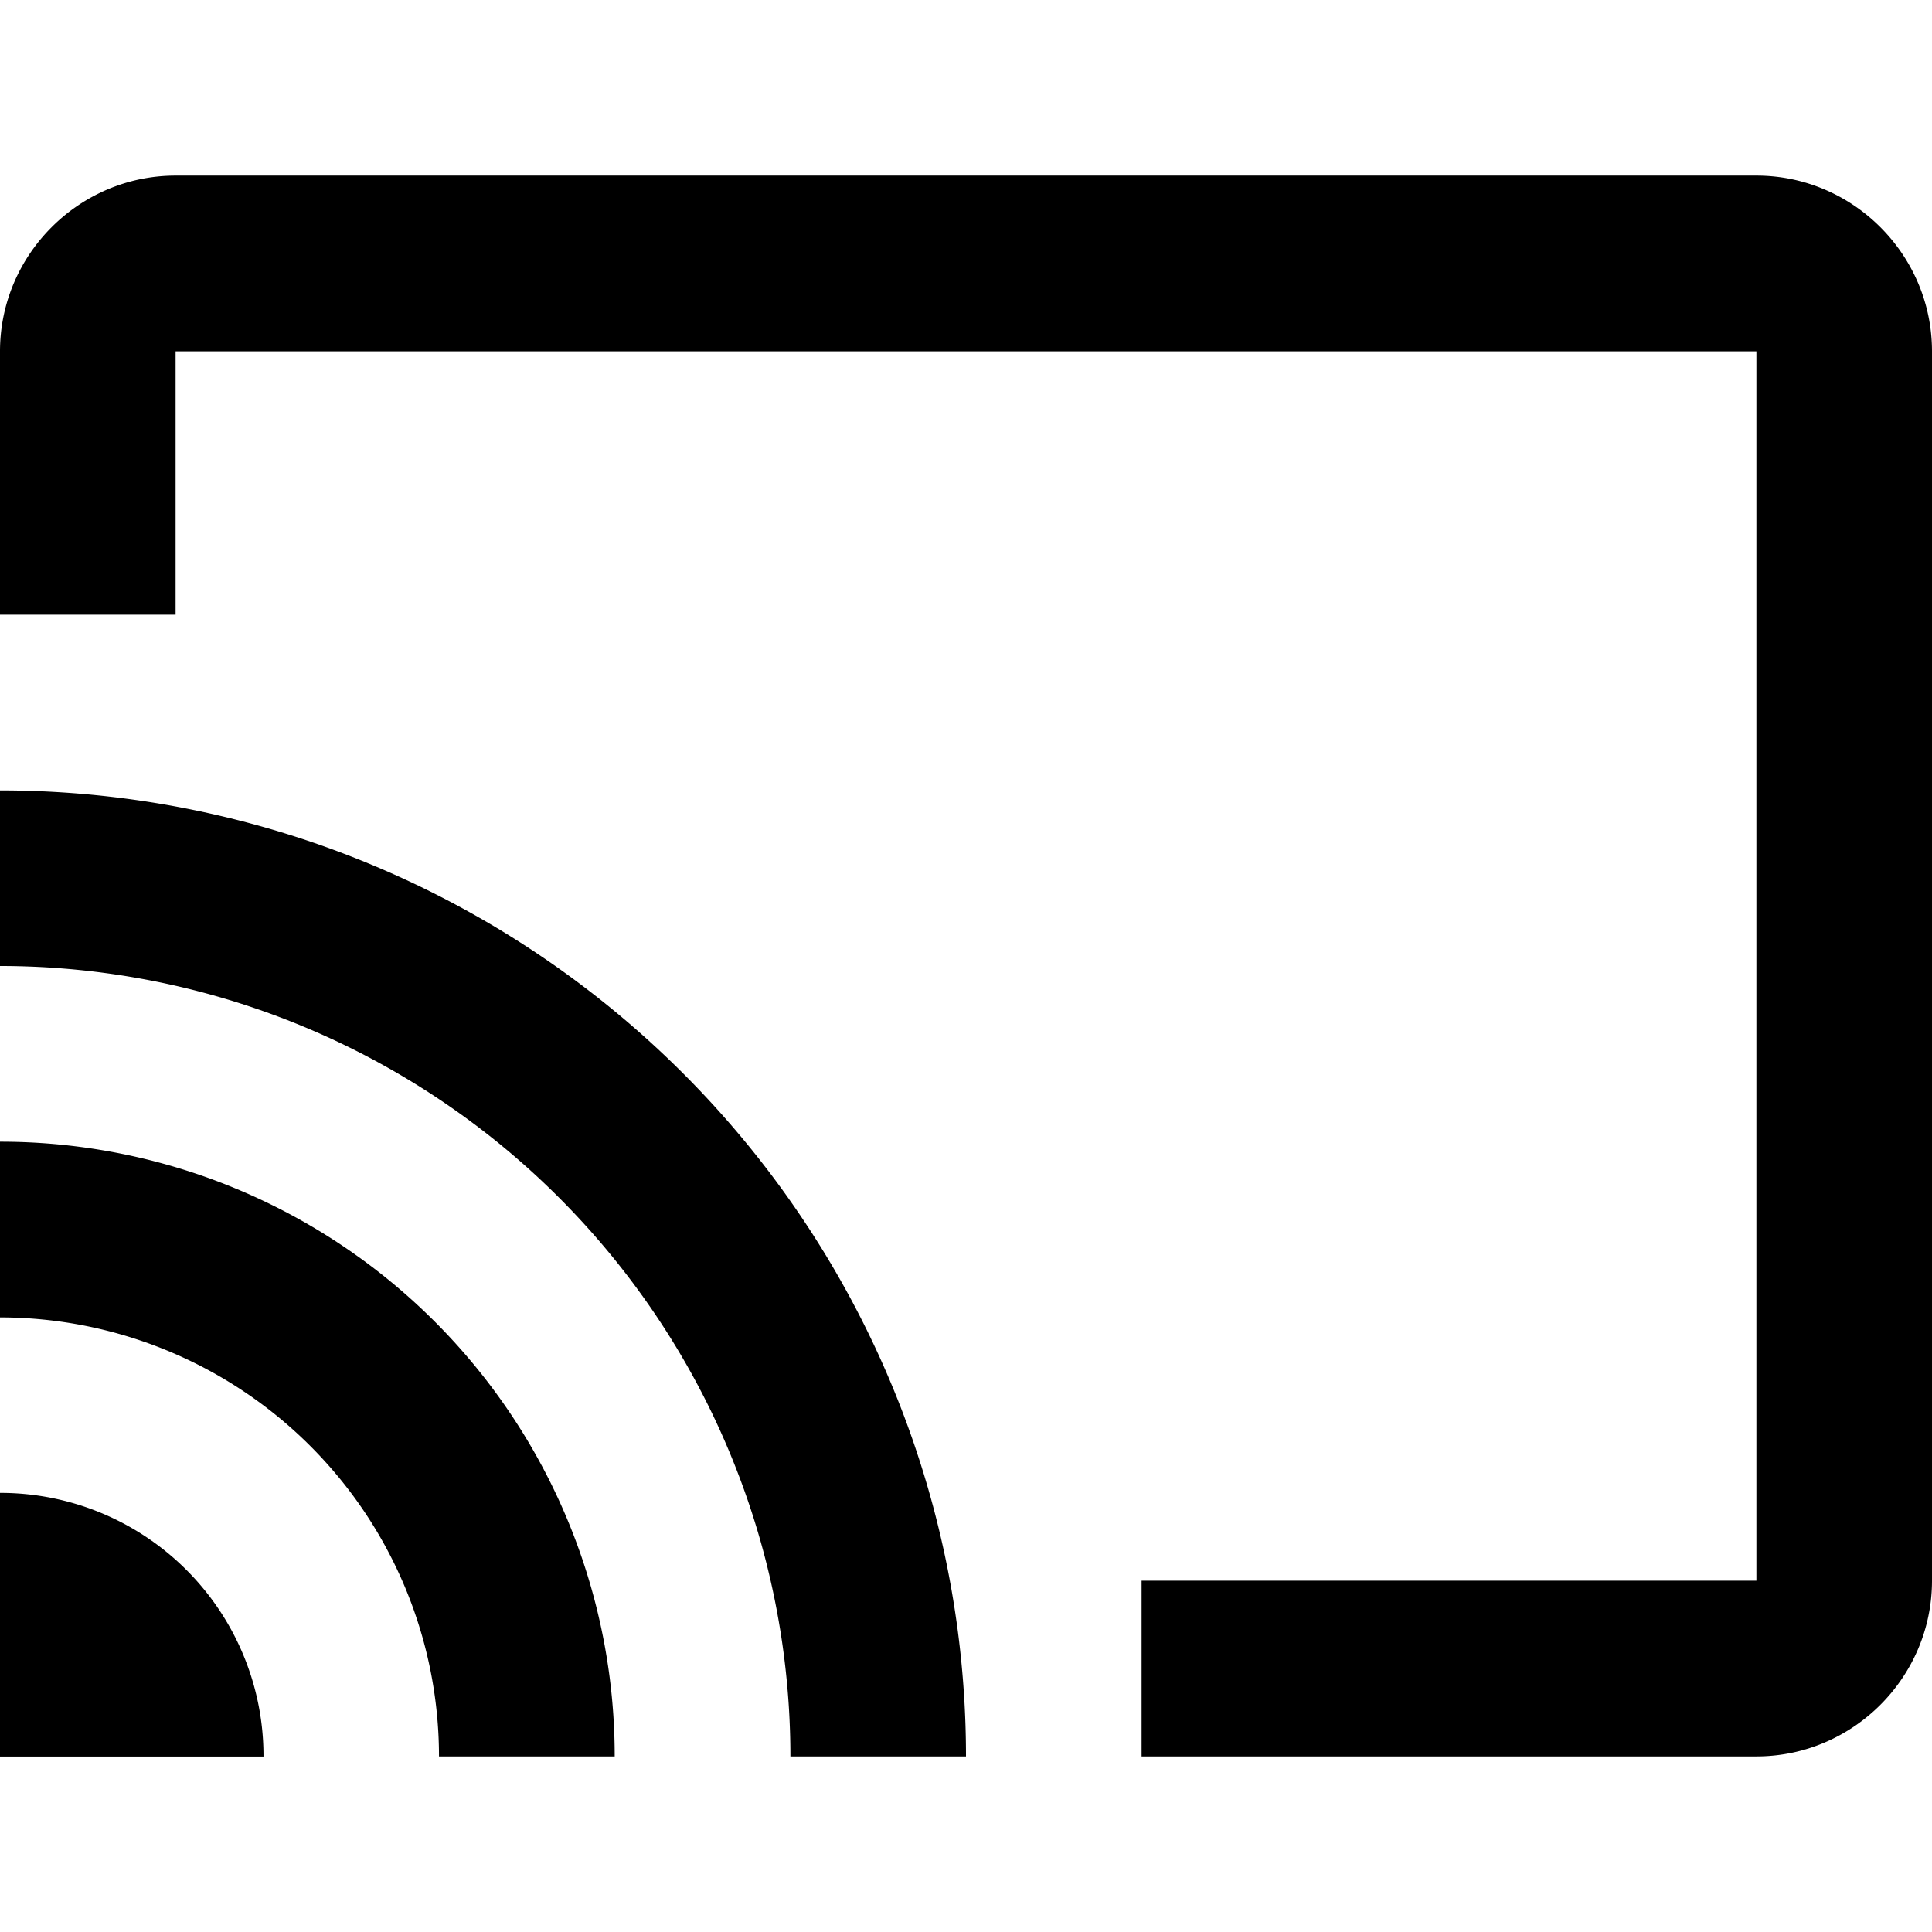
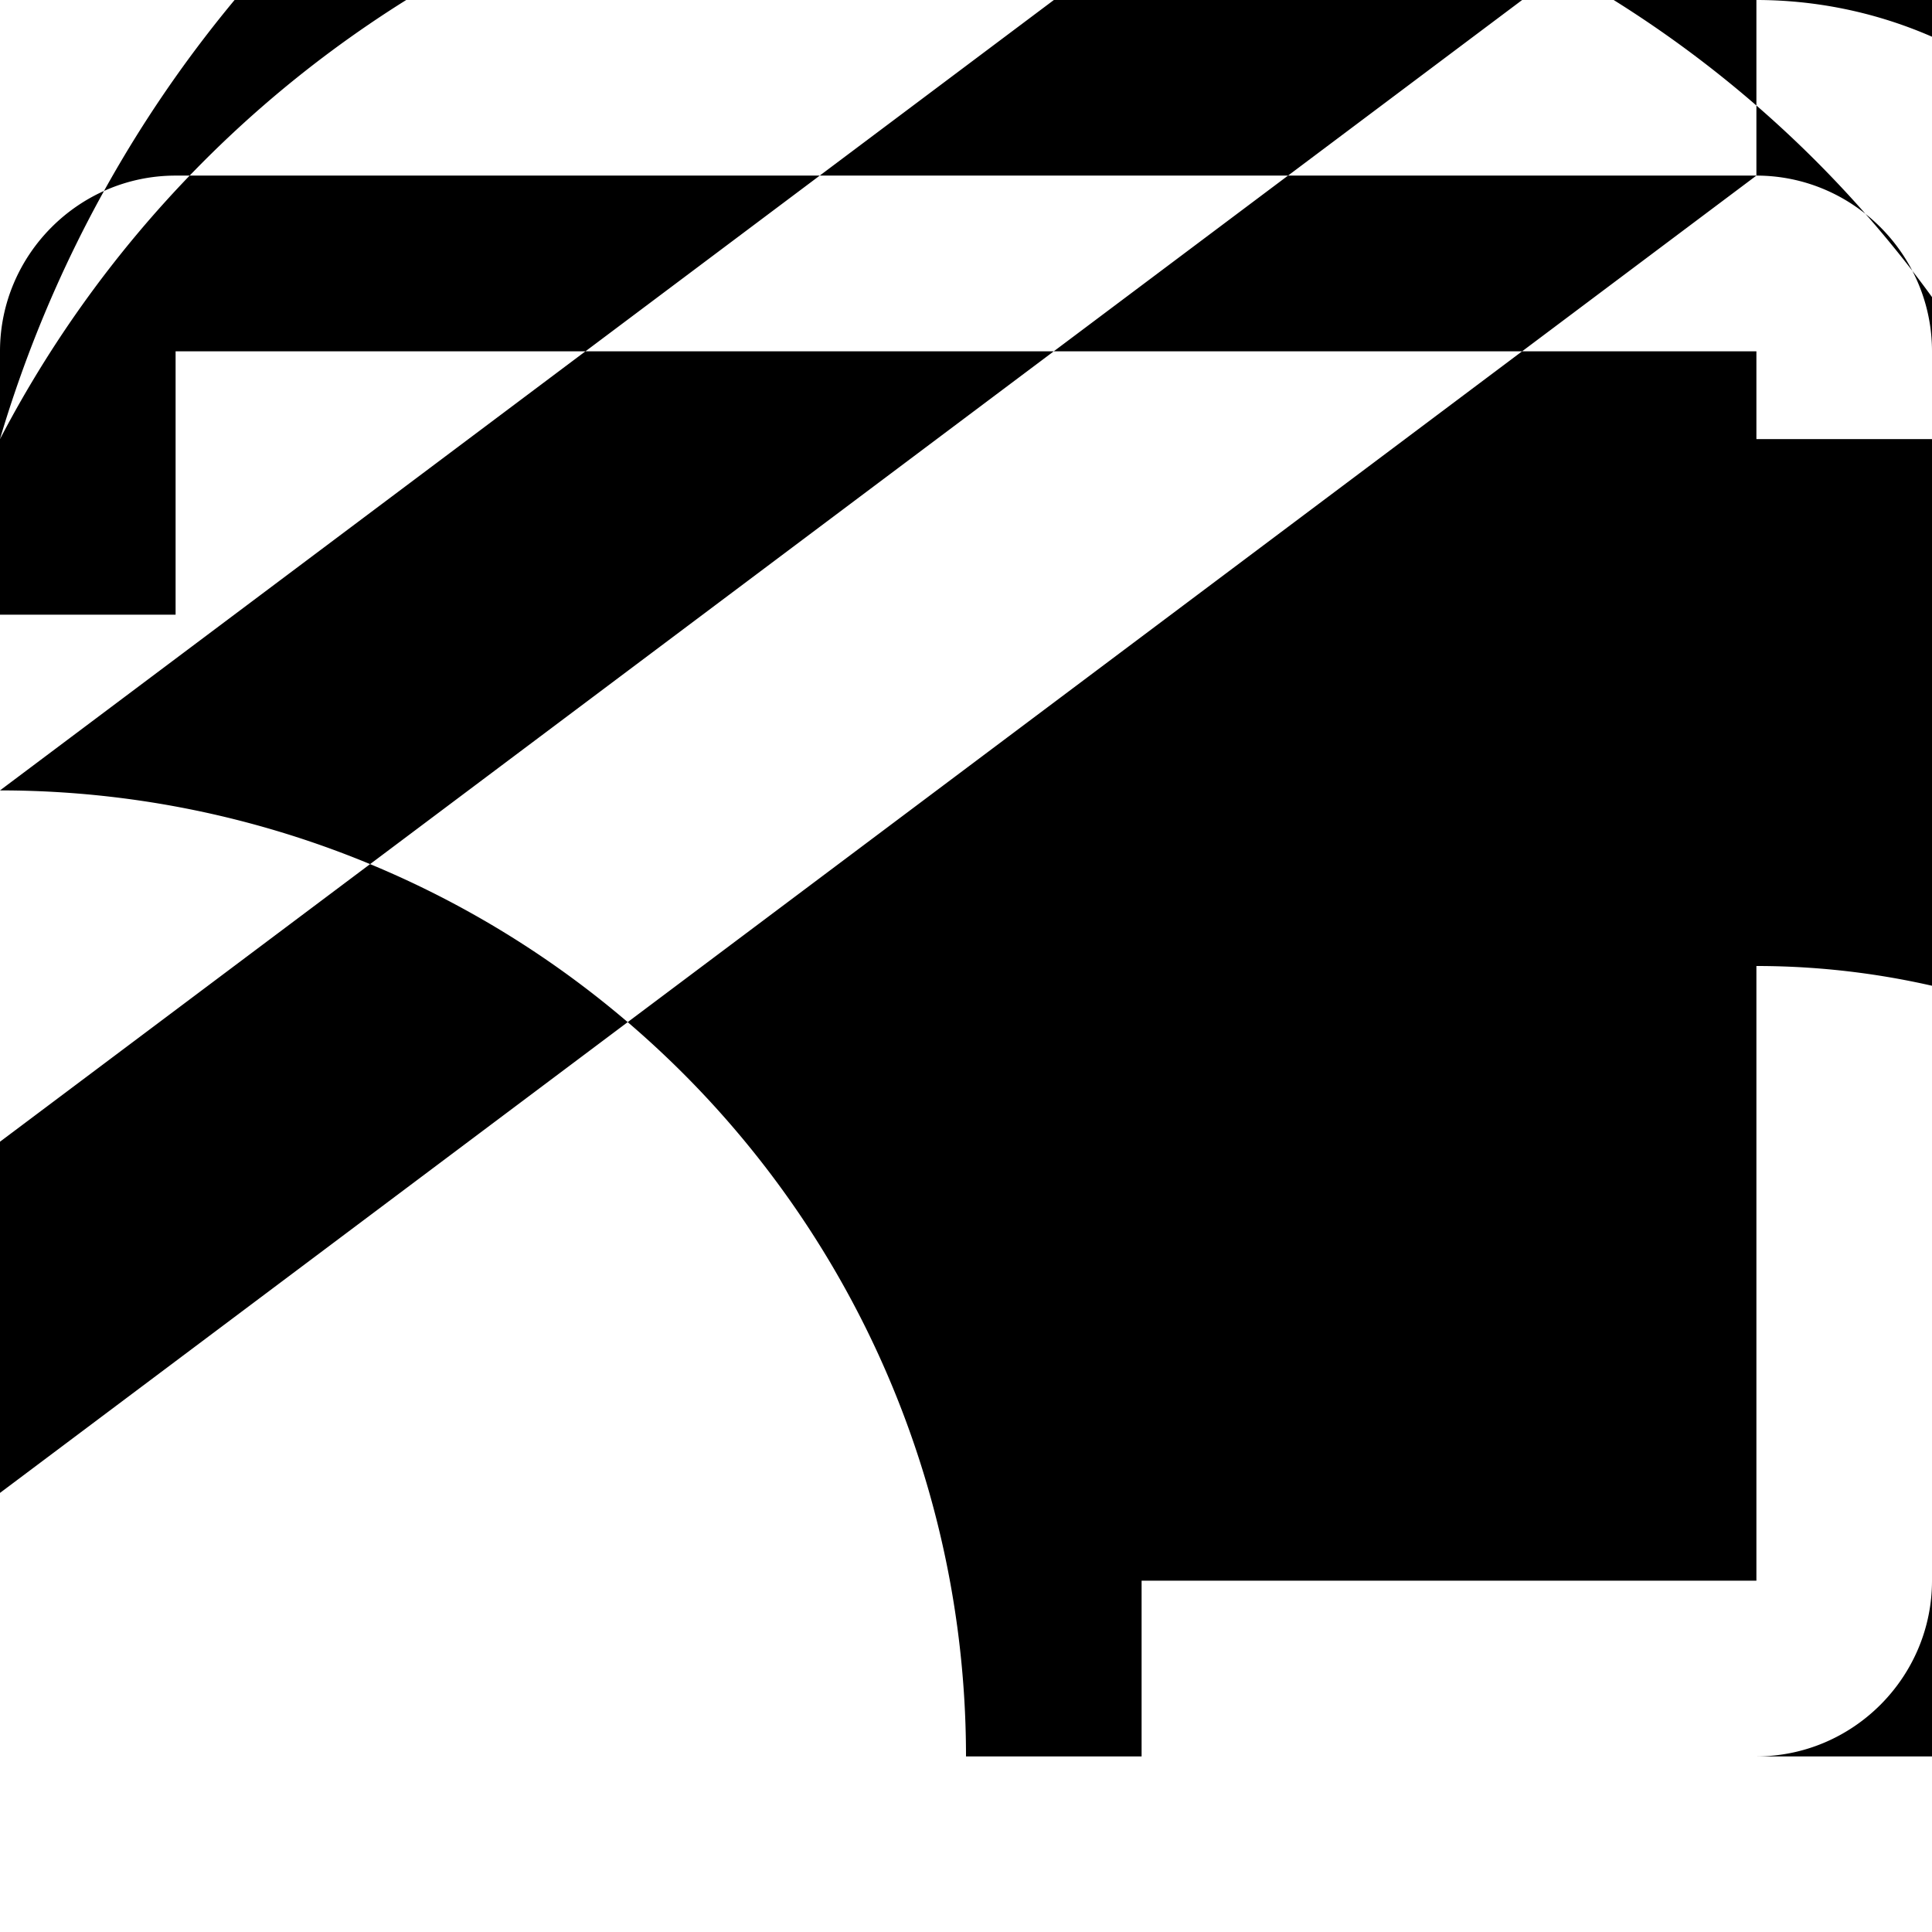
<svg xmlns="http://www.w3.org/2000/svg" width="18px" height="18px" viewBox="0 0 18 18">
-   <path fill="context-fill" d="M16.364 1.636H1.636C.736 1.636 0 2.373 0 3.273v2.454h1.636V3.273h14.728v11.454h-5.728v1.637h5.728c.9 0 1.636-.737 1.636-1.637V3.273c0-.9-.736-1.637-1.636-1.637zM0 13.91v2.455h2.455A2.451 2.451 0 0 0 0 13.909zm0-3.273v1.637a4.092 4.092 0 0 1 4.09 4.09h1.637A5.723 5.723 0 0 0 0 10.637zm0-3.272V9a7.364 7.364 0 0 1 7.364 7.364H9a9 9 0 0 0-9-9z" fill-rule="evenodd" />
+   <path fill="context-fill" d="M16.364 1.636H1.636C.736 1.636 0 2.373 0 3.273v2.454h1.636V3.273h14.728v11.454h-5.728v1.637h5.728c.9 0 1.636-.737 1.636-1.637V3.273c0-.9-.736-1.637-1.636-1.637zv2.455h2.455A2.451 2.451 0 0 0 0 13.909zm0-3.273v1.637a4.092 4.092 0 0 1 4.09 4.09h1.637A5.723 5.723 0 0 0 0 10.637zm0-3.272V9a7.364 7.364 0 0 1 7.364 7.364H9a9 9 0 0 0-9-9z" fill-rule="evenodd" />
</svg>